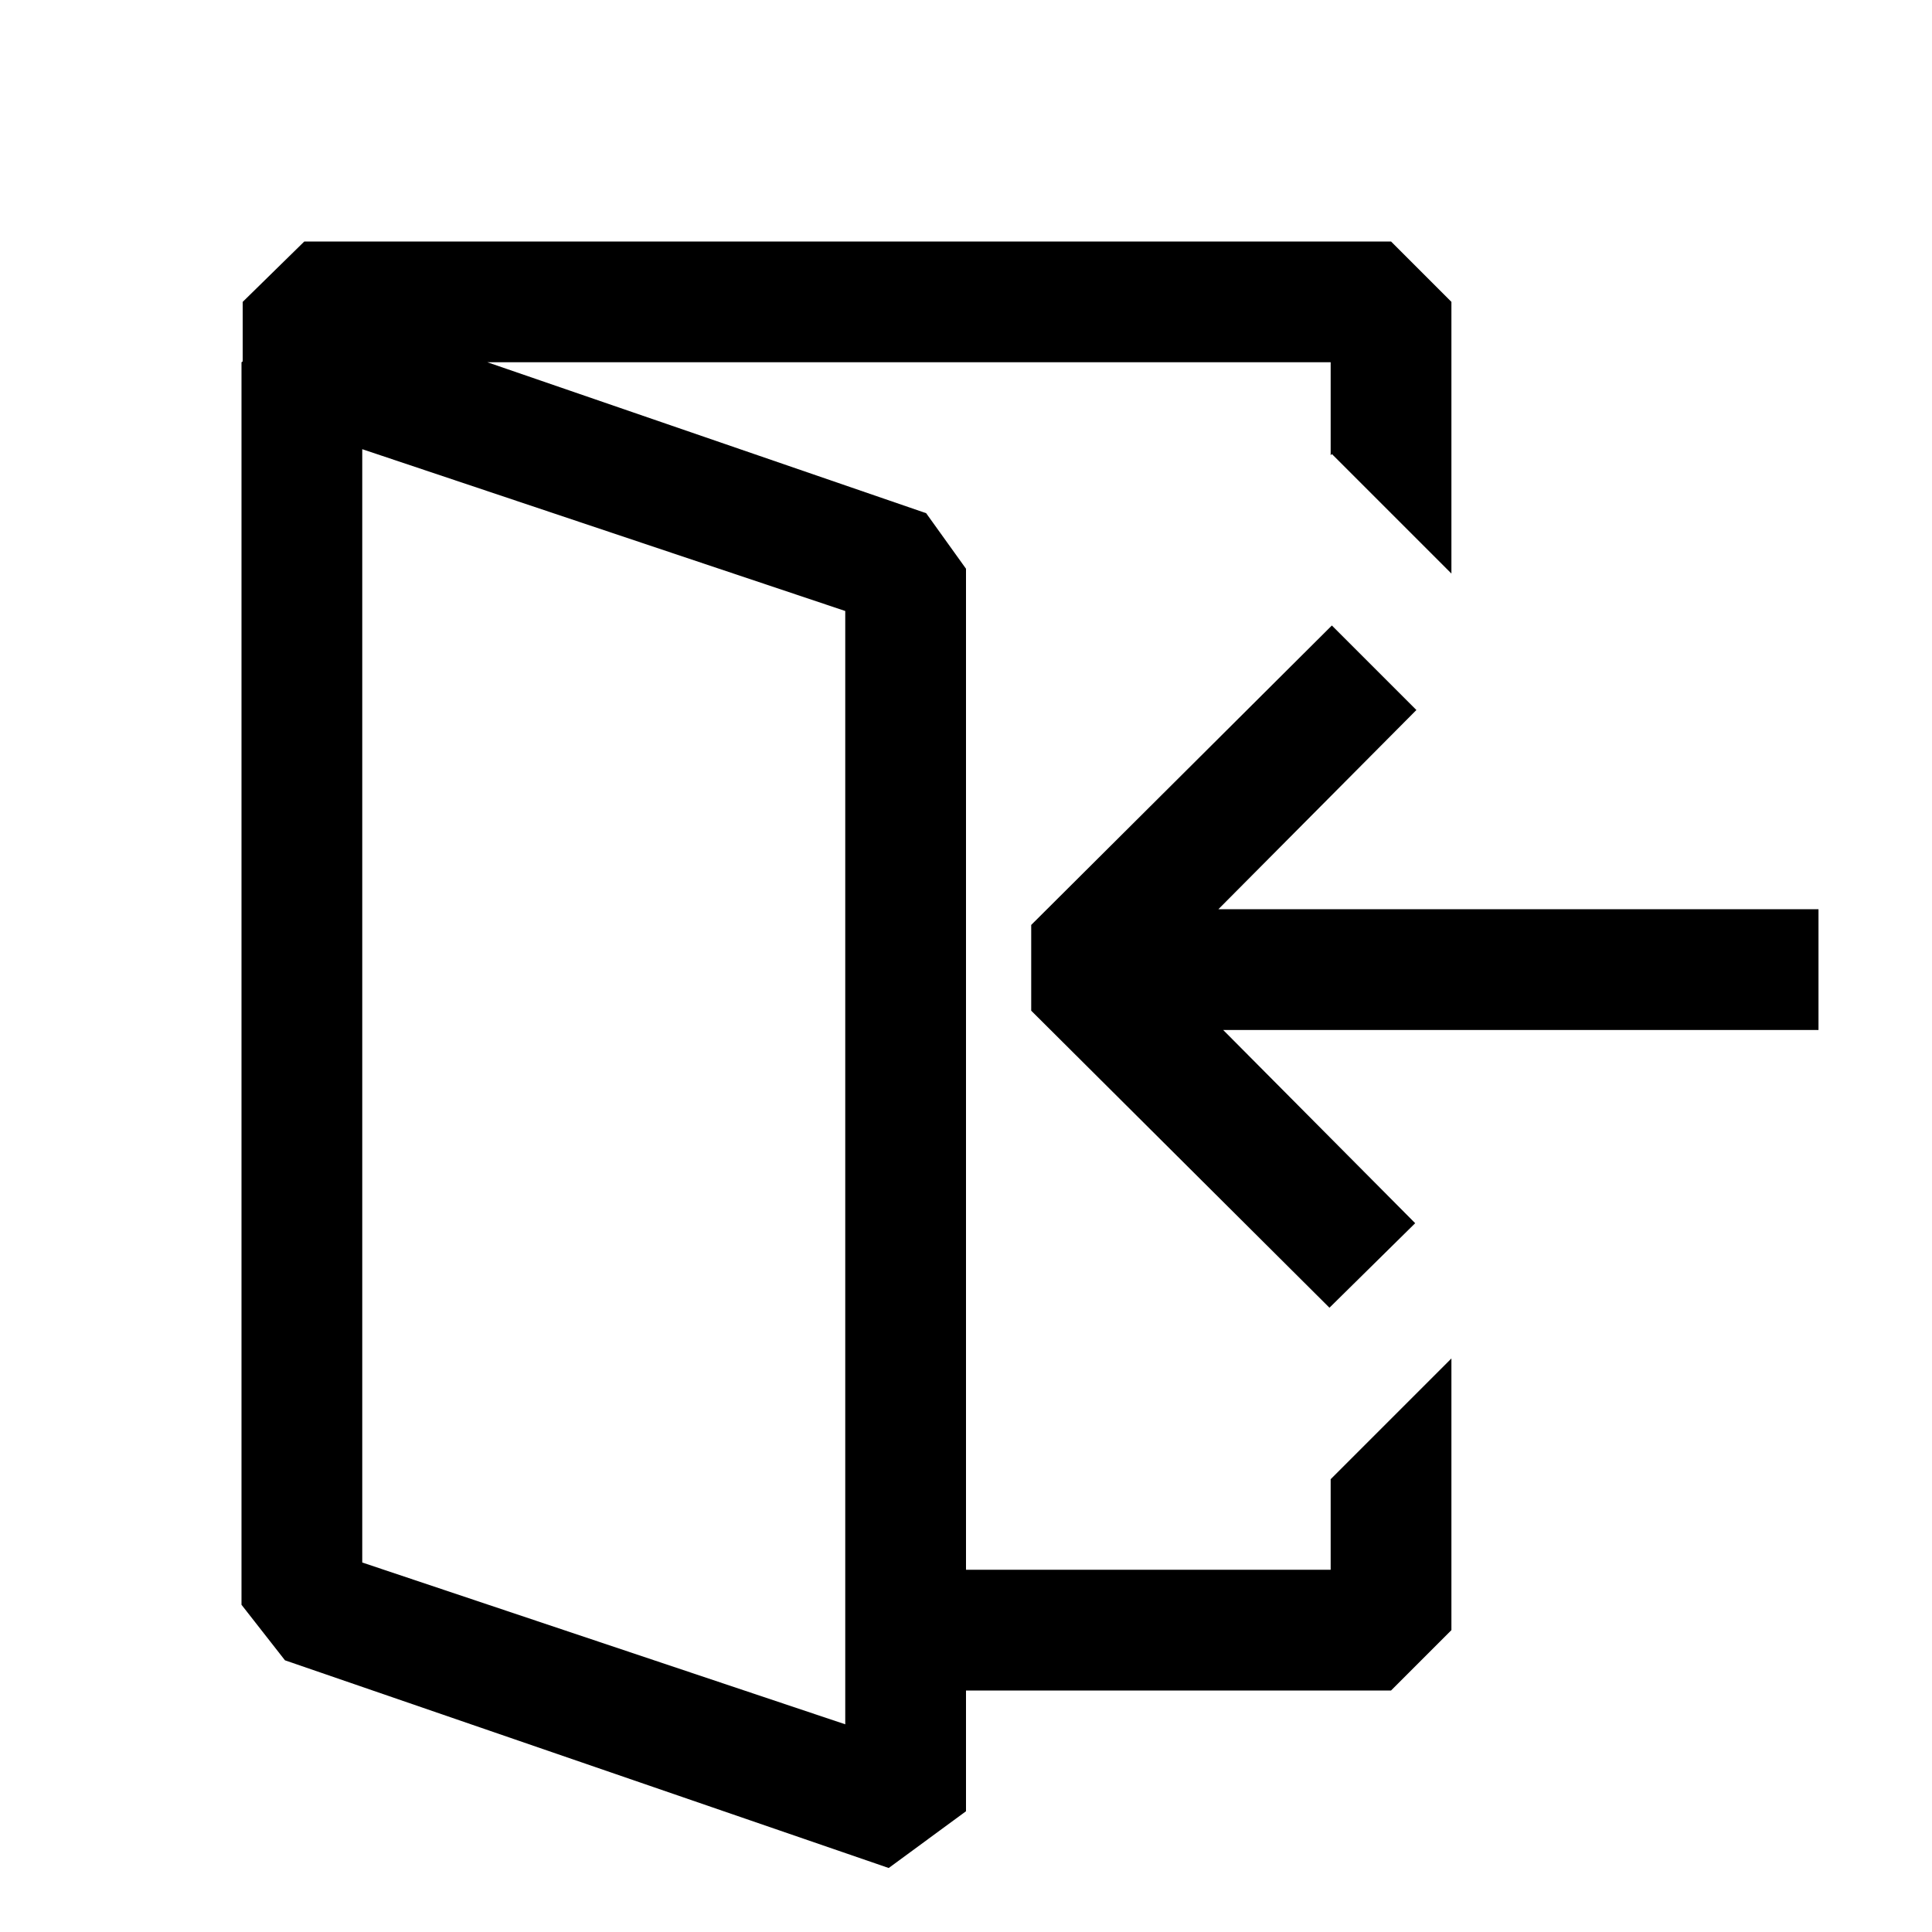
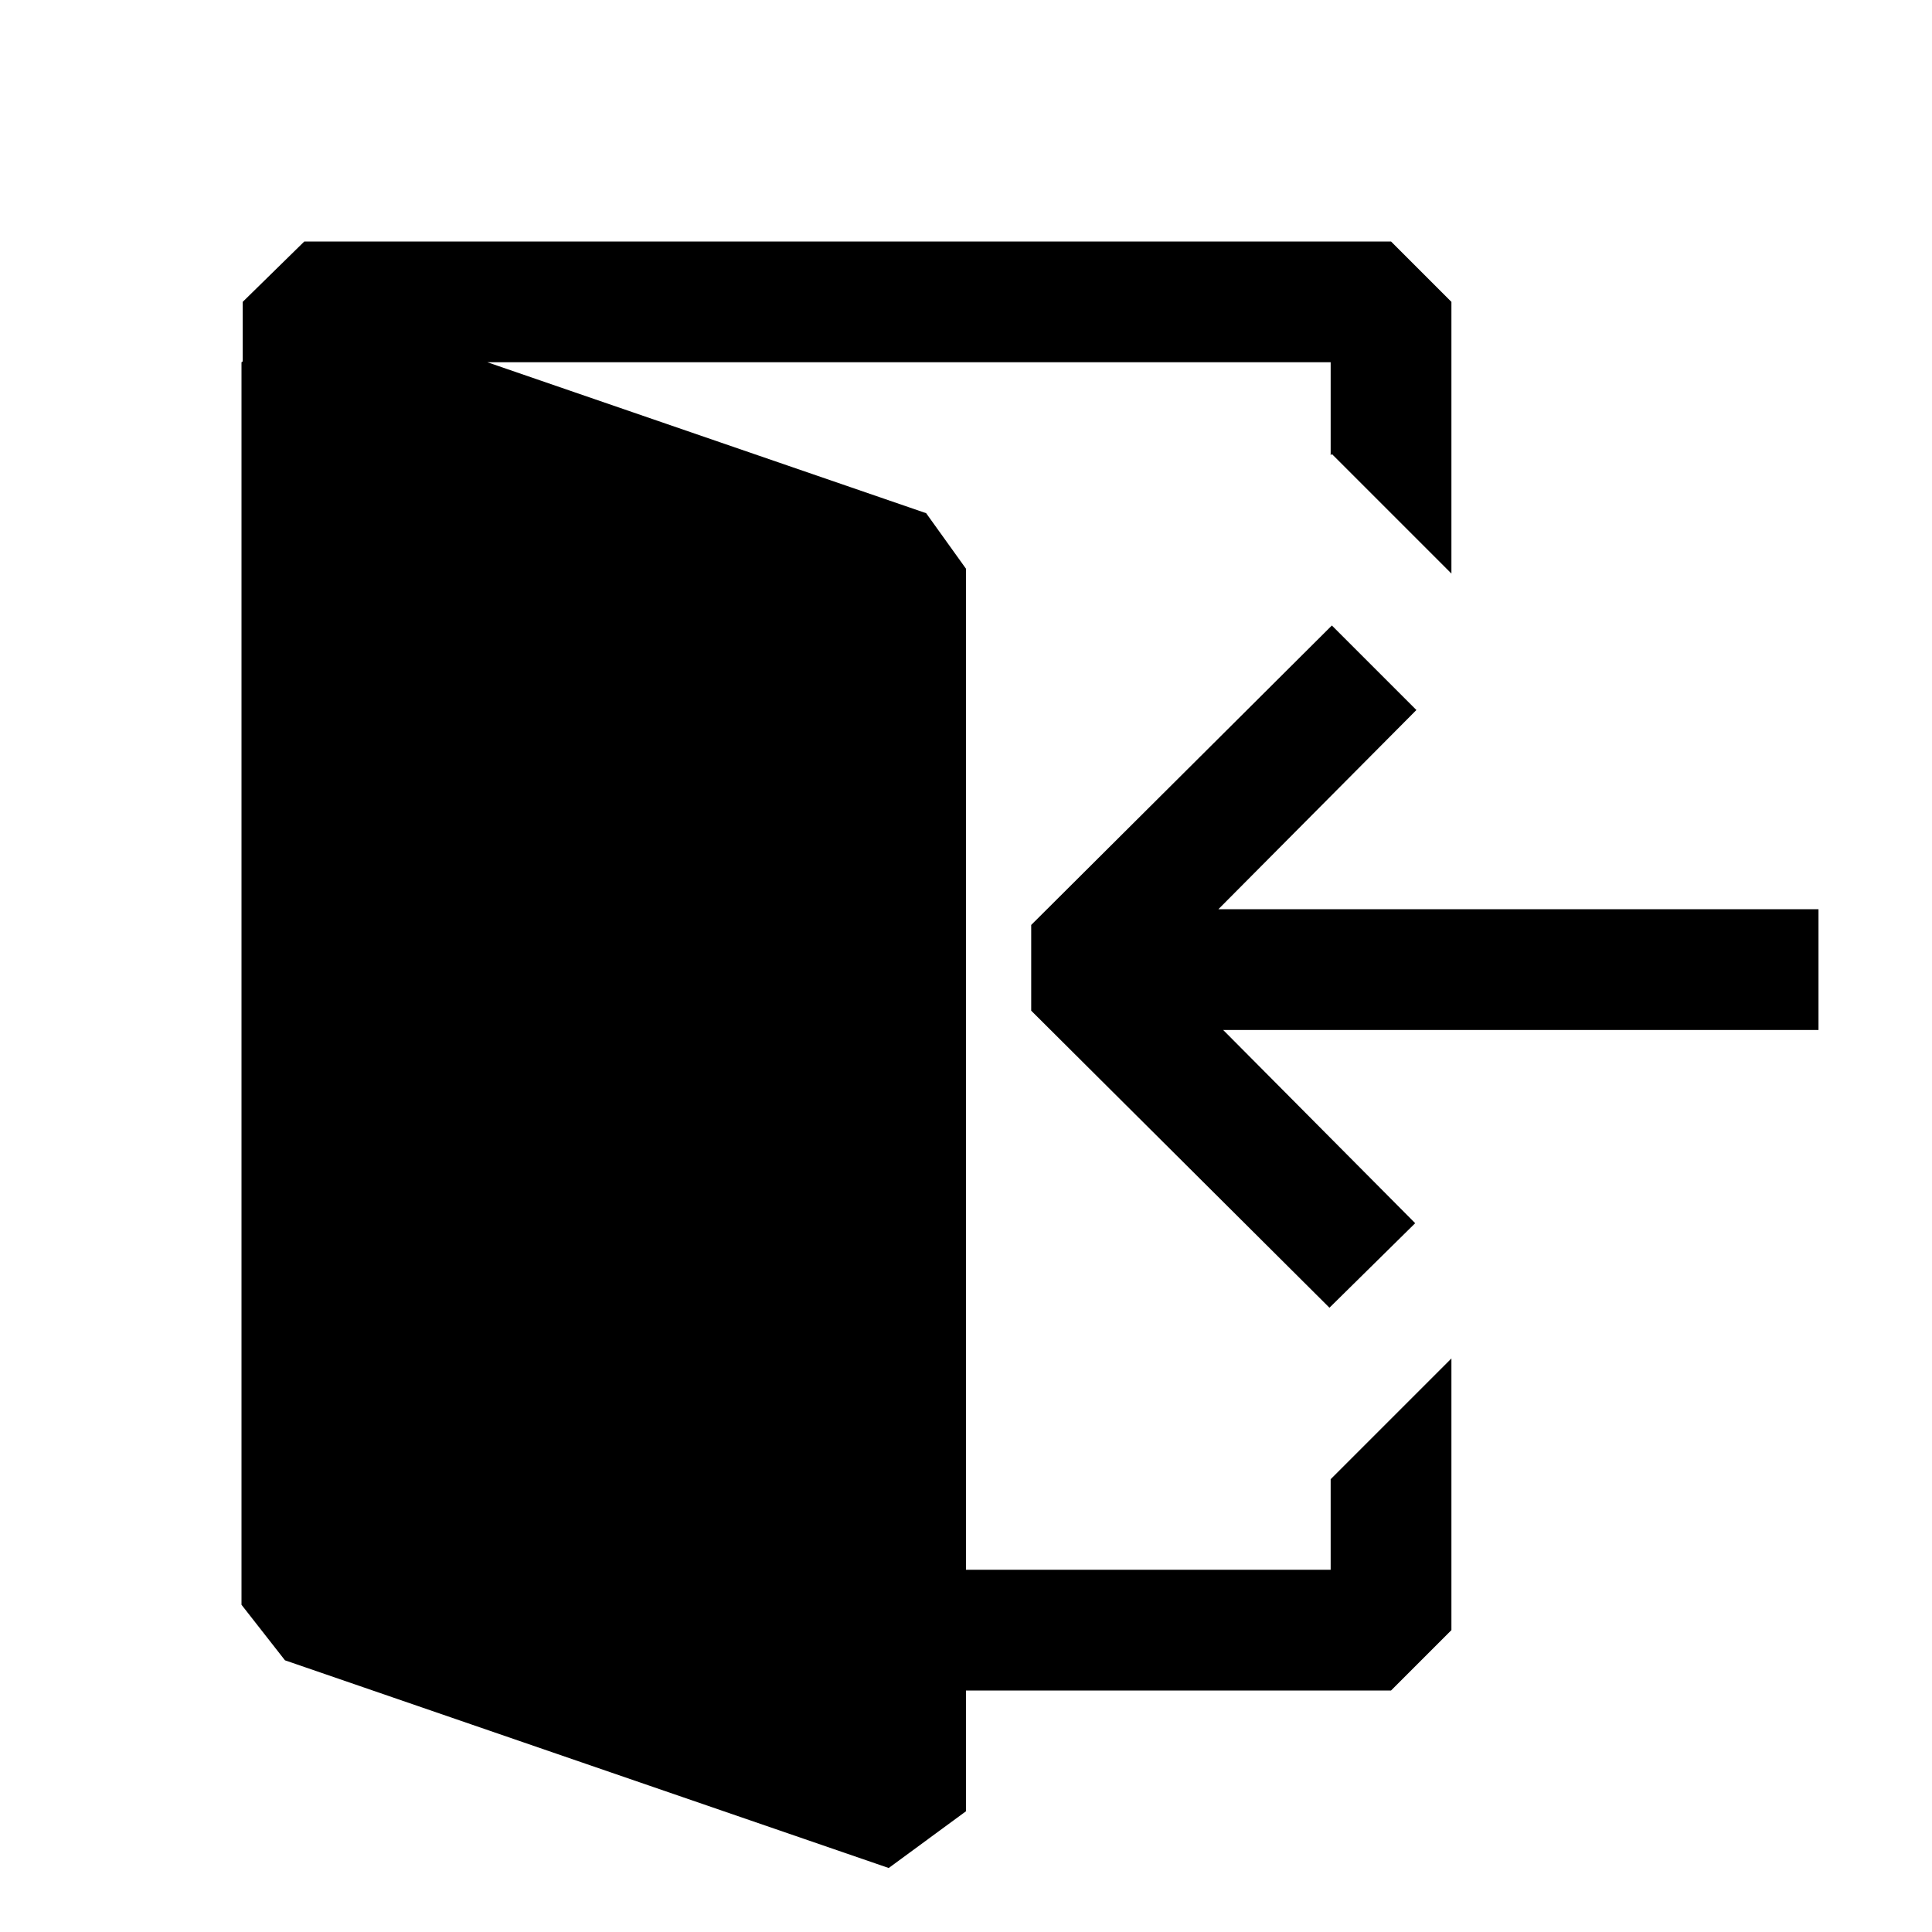
<svg xmlns="http://www.w3.org/2000/svg" width="800px" height="800px" viewBox="0 0 16 16" fill="#000000">
-   <path fill-rule="evenodd" clip-rule="evenodd" d="M11.02 3.77l.01-.01.99.99V2.5l-.5-.5h-9l-.51.5v.493L2 3v10.29l.36.46 5 1.72L8 15v-1h3.52l.5-.5v-2.25l-1 1V13H8V4.71l-.33-.46L4.036 3h6.984v.77zM7 14.28l-4-1.34V3.72l4 1.34v9.22zm3.09-6.75h4.97v1h-4.93l1.59 1.6-.71.7-2.47-2.46v-.71l2.49-2.48.7.7-1.64 1.65z" />
+   <path fill-rule="evenodd" clip-rule="evenodd" d="M11.02 3.77l.01-.01.99.99V2.5l-.5-.5h-9l-.51.5v.493L2 3v10.29l.36.46 5 1.72L8 15v-1h3.52l.5-.5v-2.25l-1 1V13H8V4.71l-.33-.46L4.036 3h6.984v.77zM7 14.28l-4-1.34l4 1.34v9.22zm3.09-6.75h4.97v1h-4.93l1.59 1.6-.71.7-2.47-2.46v-.71l2.49-2.48.7.7-1.64 1.65z" />
</svg>